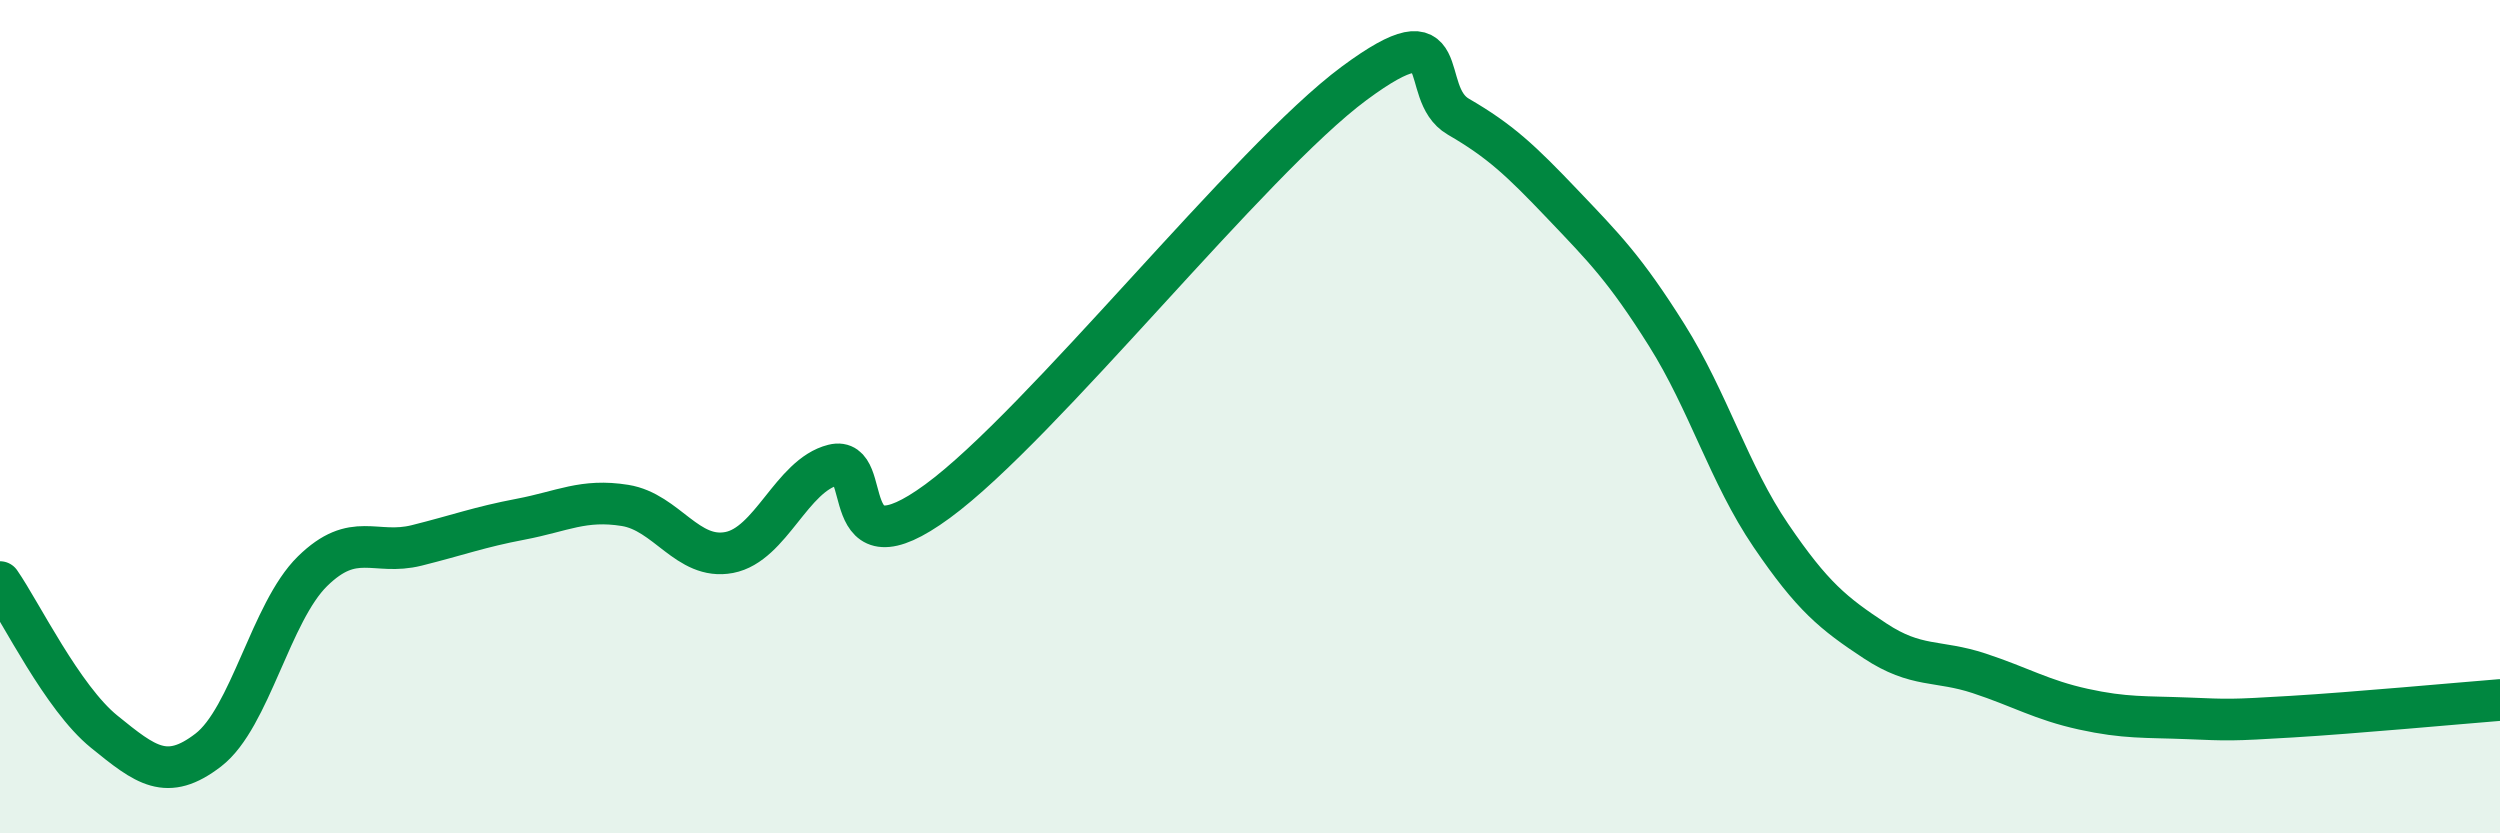
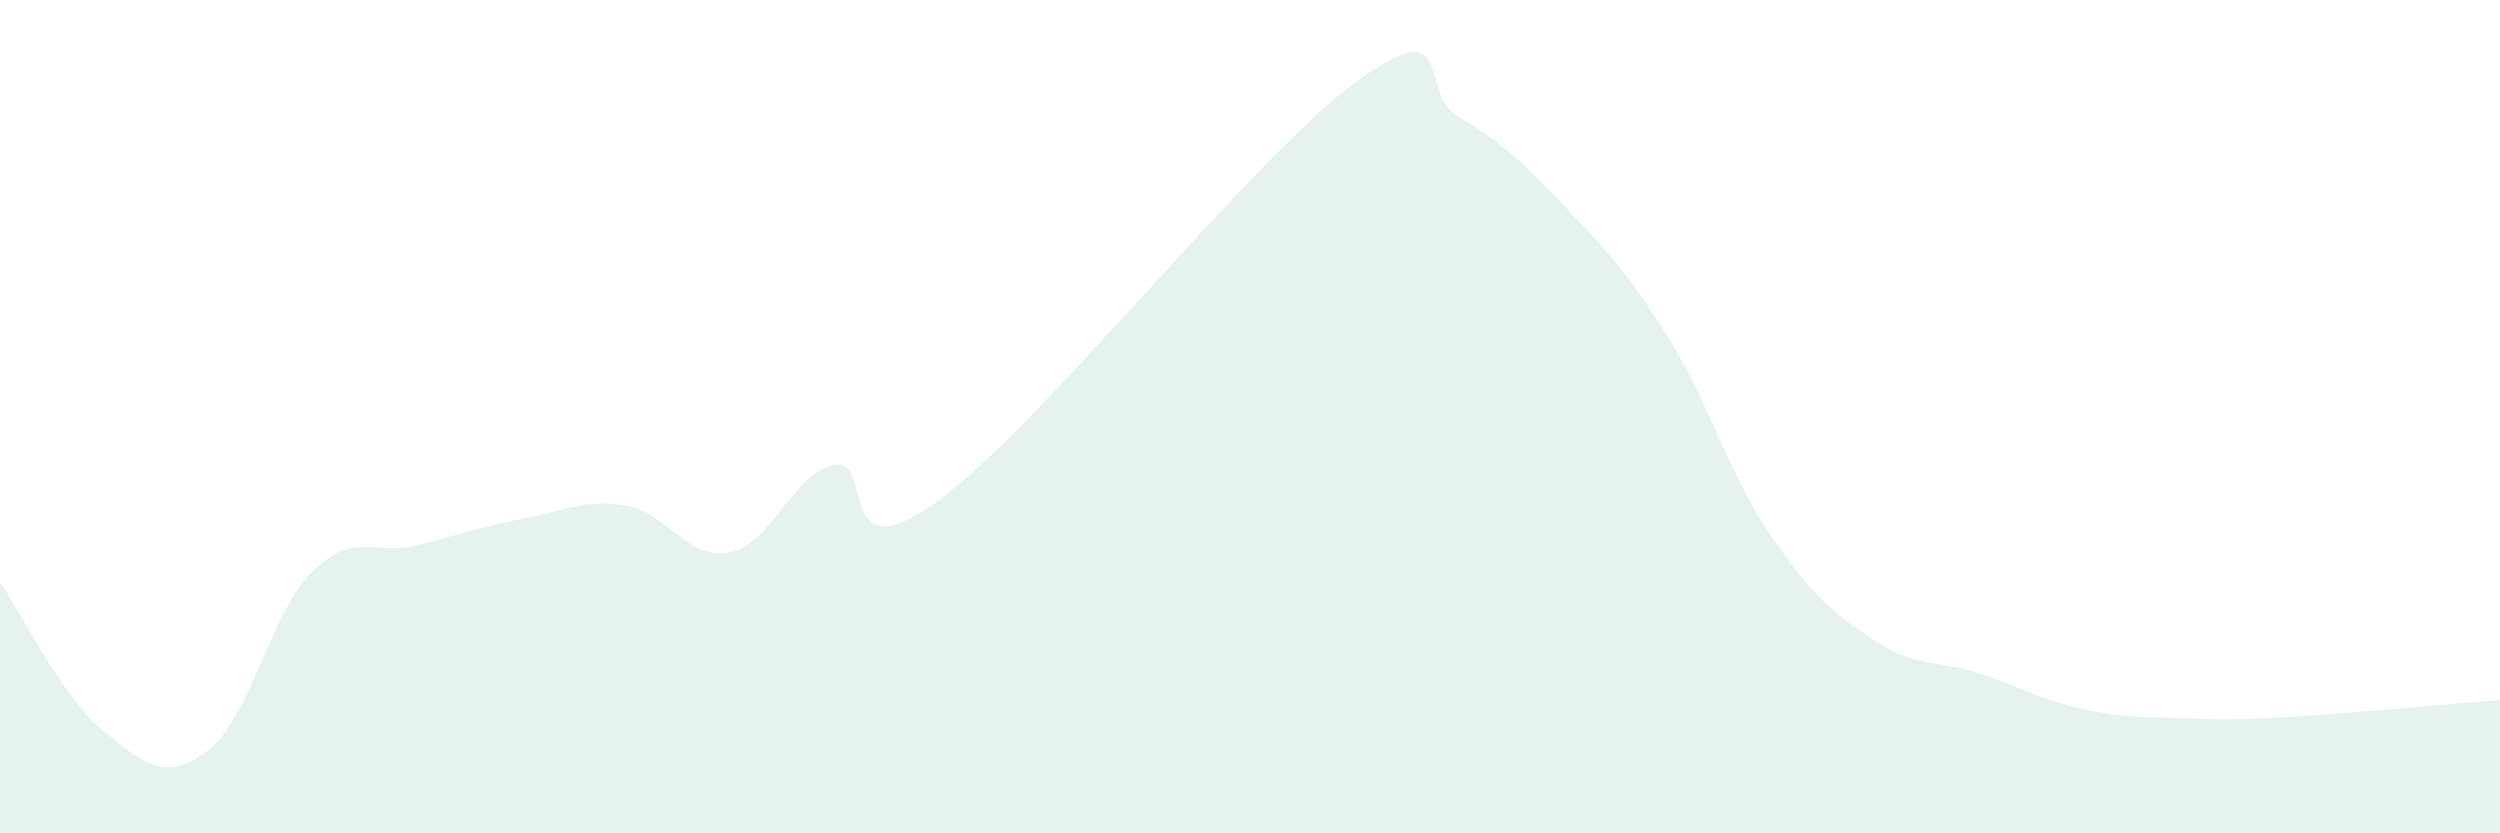
<svg xmlns="http://www.w3.org/2000/svg" width="60" height="20" viewBox="0 0 60 20">
  <path d="M 0,13.97 C 0.5,14.69 1.5,16.75 2.5,17.56 C 3.5,18.37 4,18.77 5,18 C 6,17.23 6.5,14.69 7.5,13.71 C 8.5,12.73 9,13.34 10,13.09 C 11,12.84 11.5,12.65 12.5,12.46 C 13.5,12.27 14,11.97 15,12.13 C 16,12.29 16.5,13.45 17.5,13.26 C 18.5,13.07 19,11.41 20,11.16 C 21,10.91 20,13.86 22.5,12.03 C 25,10.2 30,3.85 32.5,2 C 35,0.15 34,2.22 35,2.8 C 36,3.38 36.5,3.85 37.5,4.9 C 38.5,5.95 39,6.45 40,8.04 C 41,9.63 41.5,11.38 42.5,12.85 C 43.5,14.32 44,14.72 45,15.38 C 46,16.04 46.5,15.83 47.5,16.16 C 48.5,16.49 49,16.8 50,17.02 C 51,17.24 51.5,17.2 52.5,17.24 C 53.5,17.28 53.5,17.29 55,17.2 C 56.5,17.11 59,16.88 60,16.8L60 20L0 20Z" fill="#008740" opacity="0.1" stroke-linecap="round" stroke-linejoin="round" />
-   <path d="M 0,13.97 C 0.5,14.69 1.5,16.75 2.5,17.56 C 3.5,18.37 4,18.77 5,18 C 6,17.23 6.5,14.69 7.5,13.71 C 8.5,12.73 9,13.34 10,13.09 C 11,12.84 11.5,12.65 12.5,12.46 C 13.5,12.27 14,11.97 15,12.13 C 16,12.29 16.5,13.45 17.5,13.26 C 18.5,13.07 19,11.41 20,11.16 C 21,10.91 20,13.86 22.5,12.03 C 25,10.2 30,3.85 32.5,2 C 35,0.15 34,2.22 35,2.8 C 36,3.38 36.5,3.85 37.5,4.9 C 38.5,5.95 39,6.45 40,8.04 C 41,9.63 41.5,11.38 42.5,12.85 C 43.5,14.32 44,14.72 45,15.38 C 46,16.04 46.5,15.83 47.5,16.16 C 48.5,16.49 49,16.8 50,17.02 C 51,17.24 51.5,17.2 52.5,17.24 C 53.5,17.28 53.5,17.29 55,17.2 C 56.5,17.11 59,16.88 60,16.8" stroke="#008740" stroke-width="1" fill="none" stroke-linecap="round" stroke-linejoin="round" />
</svg>